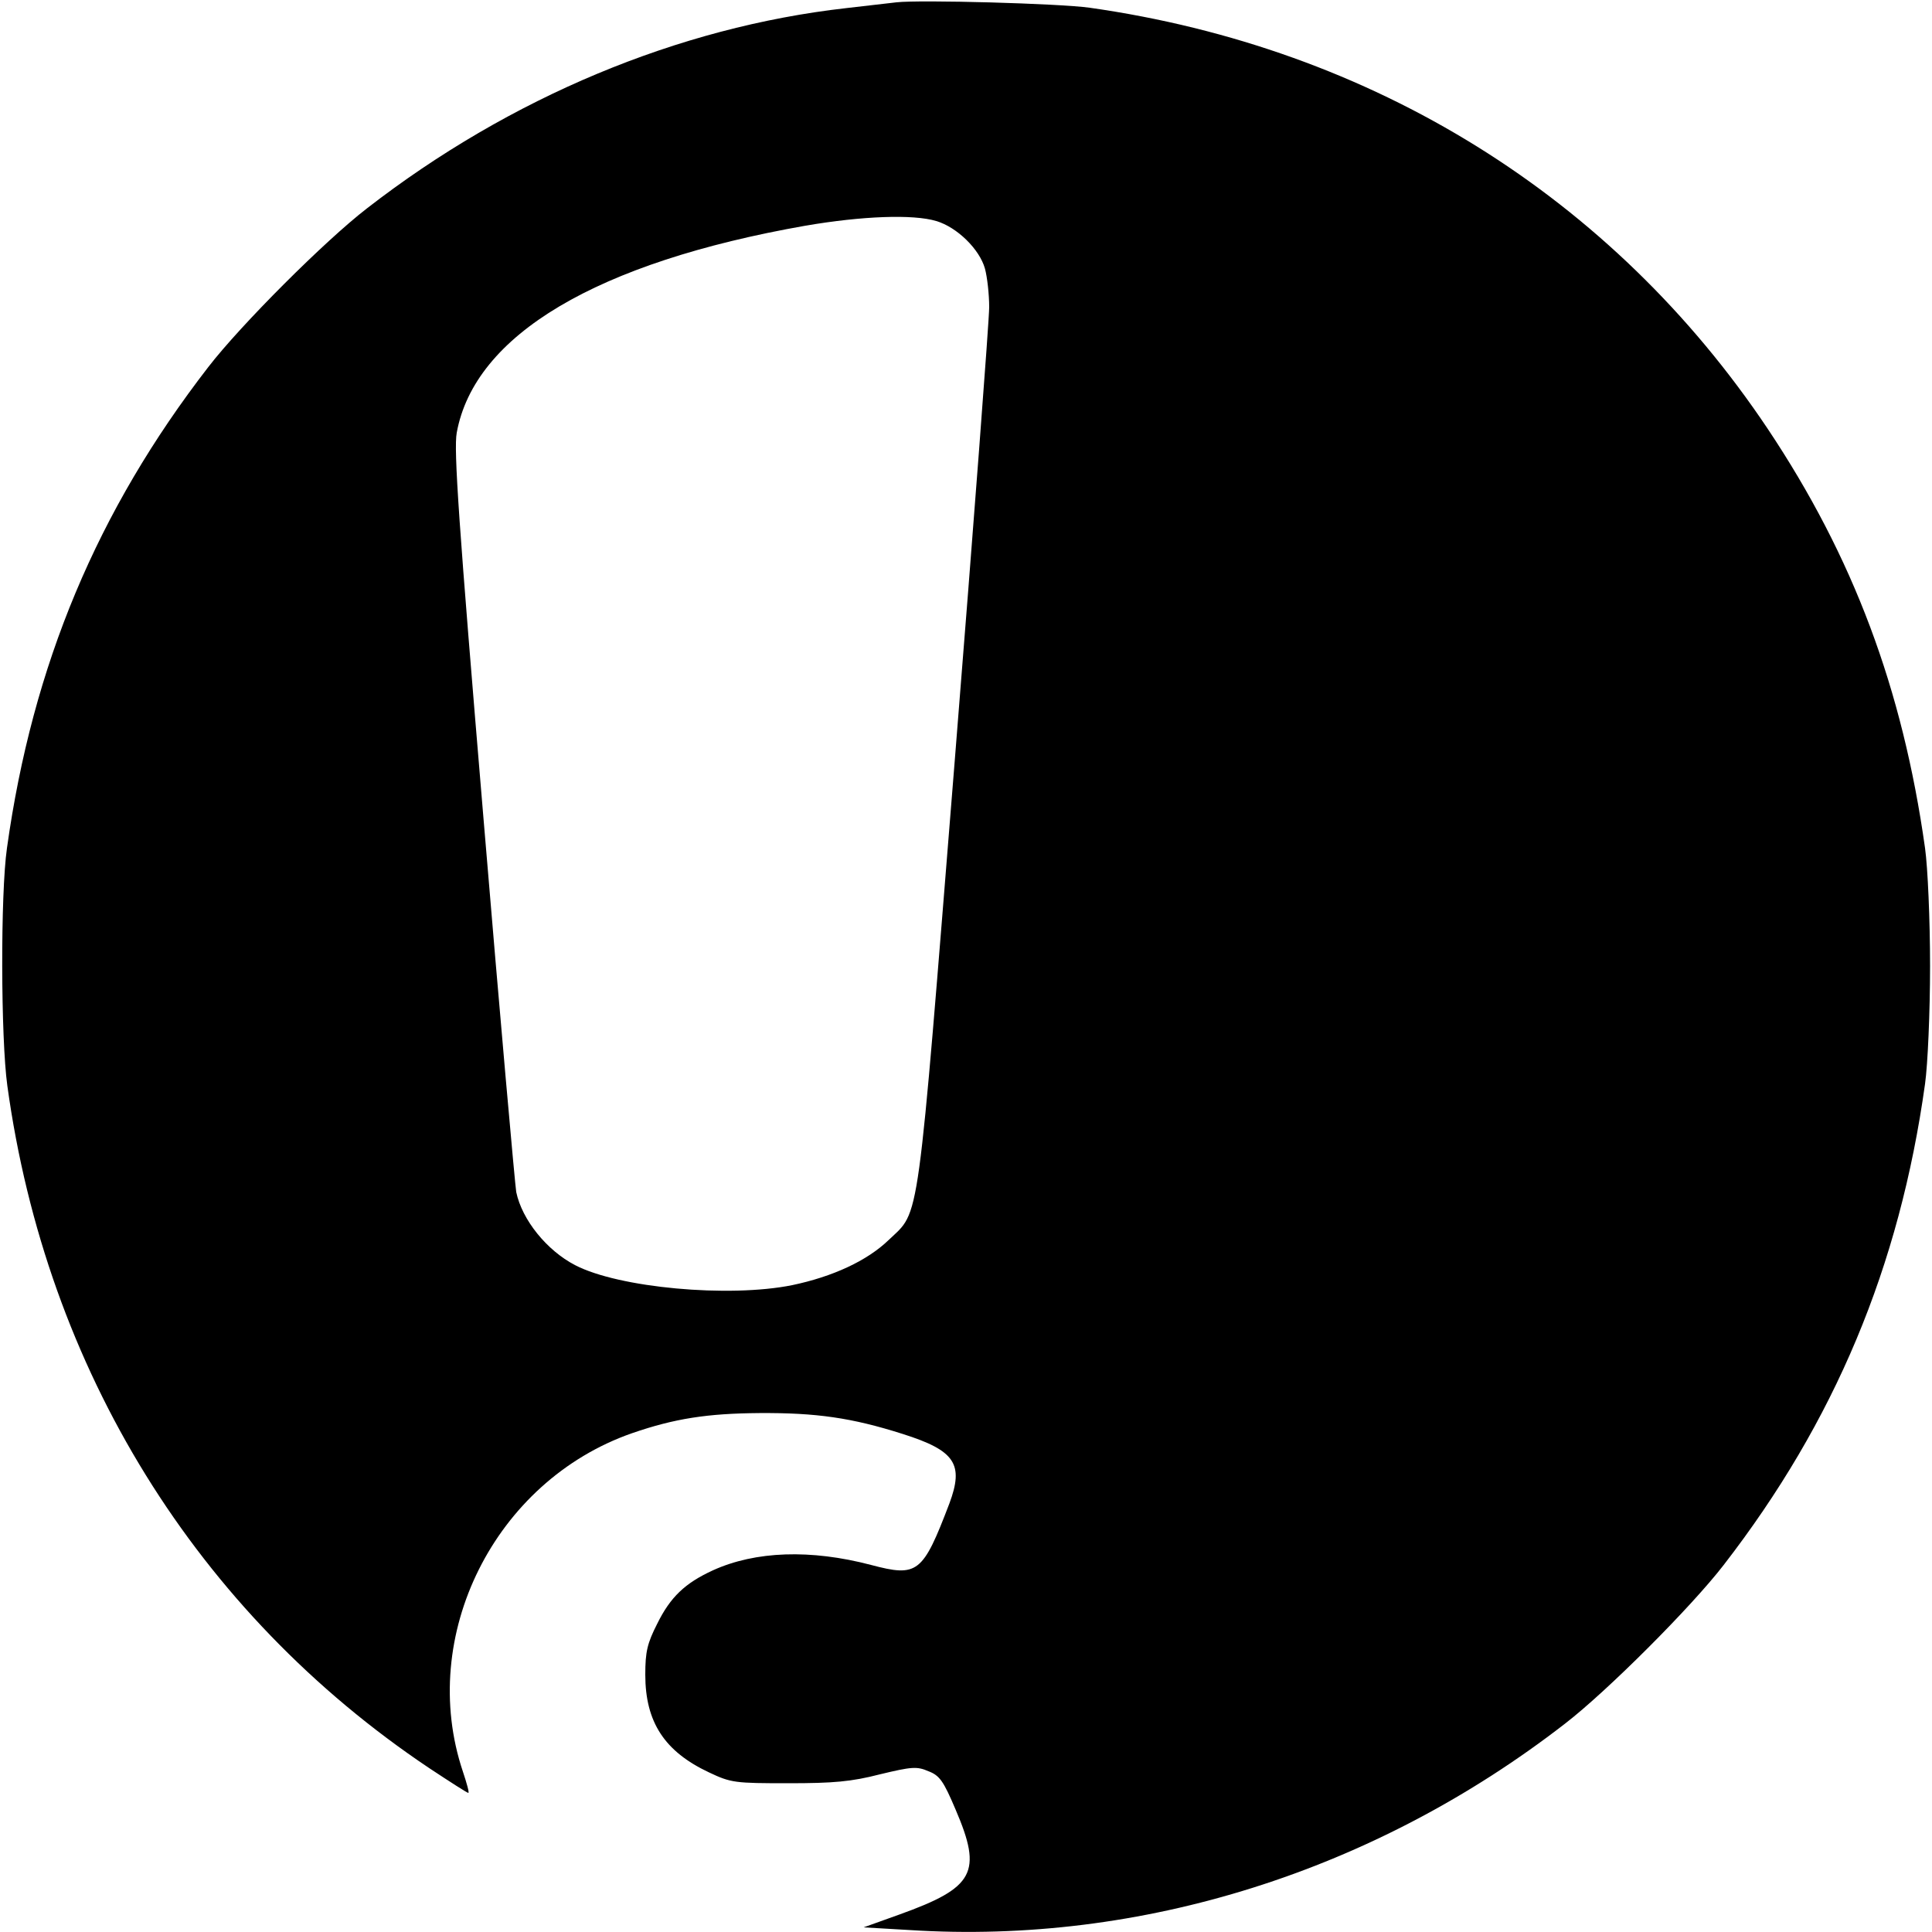
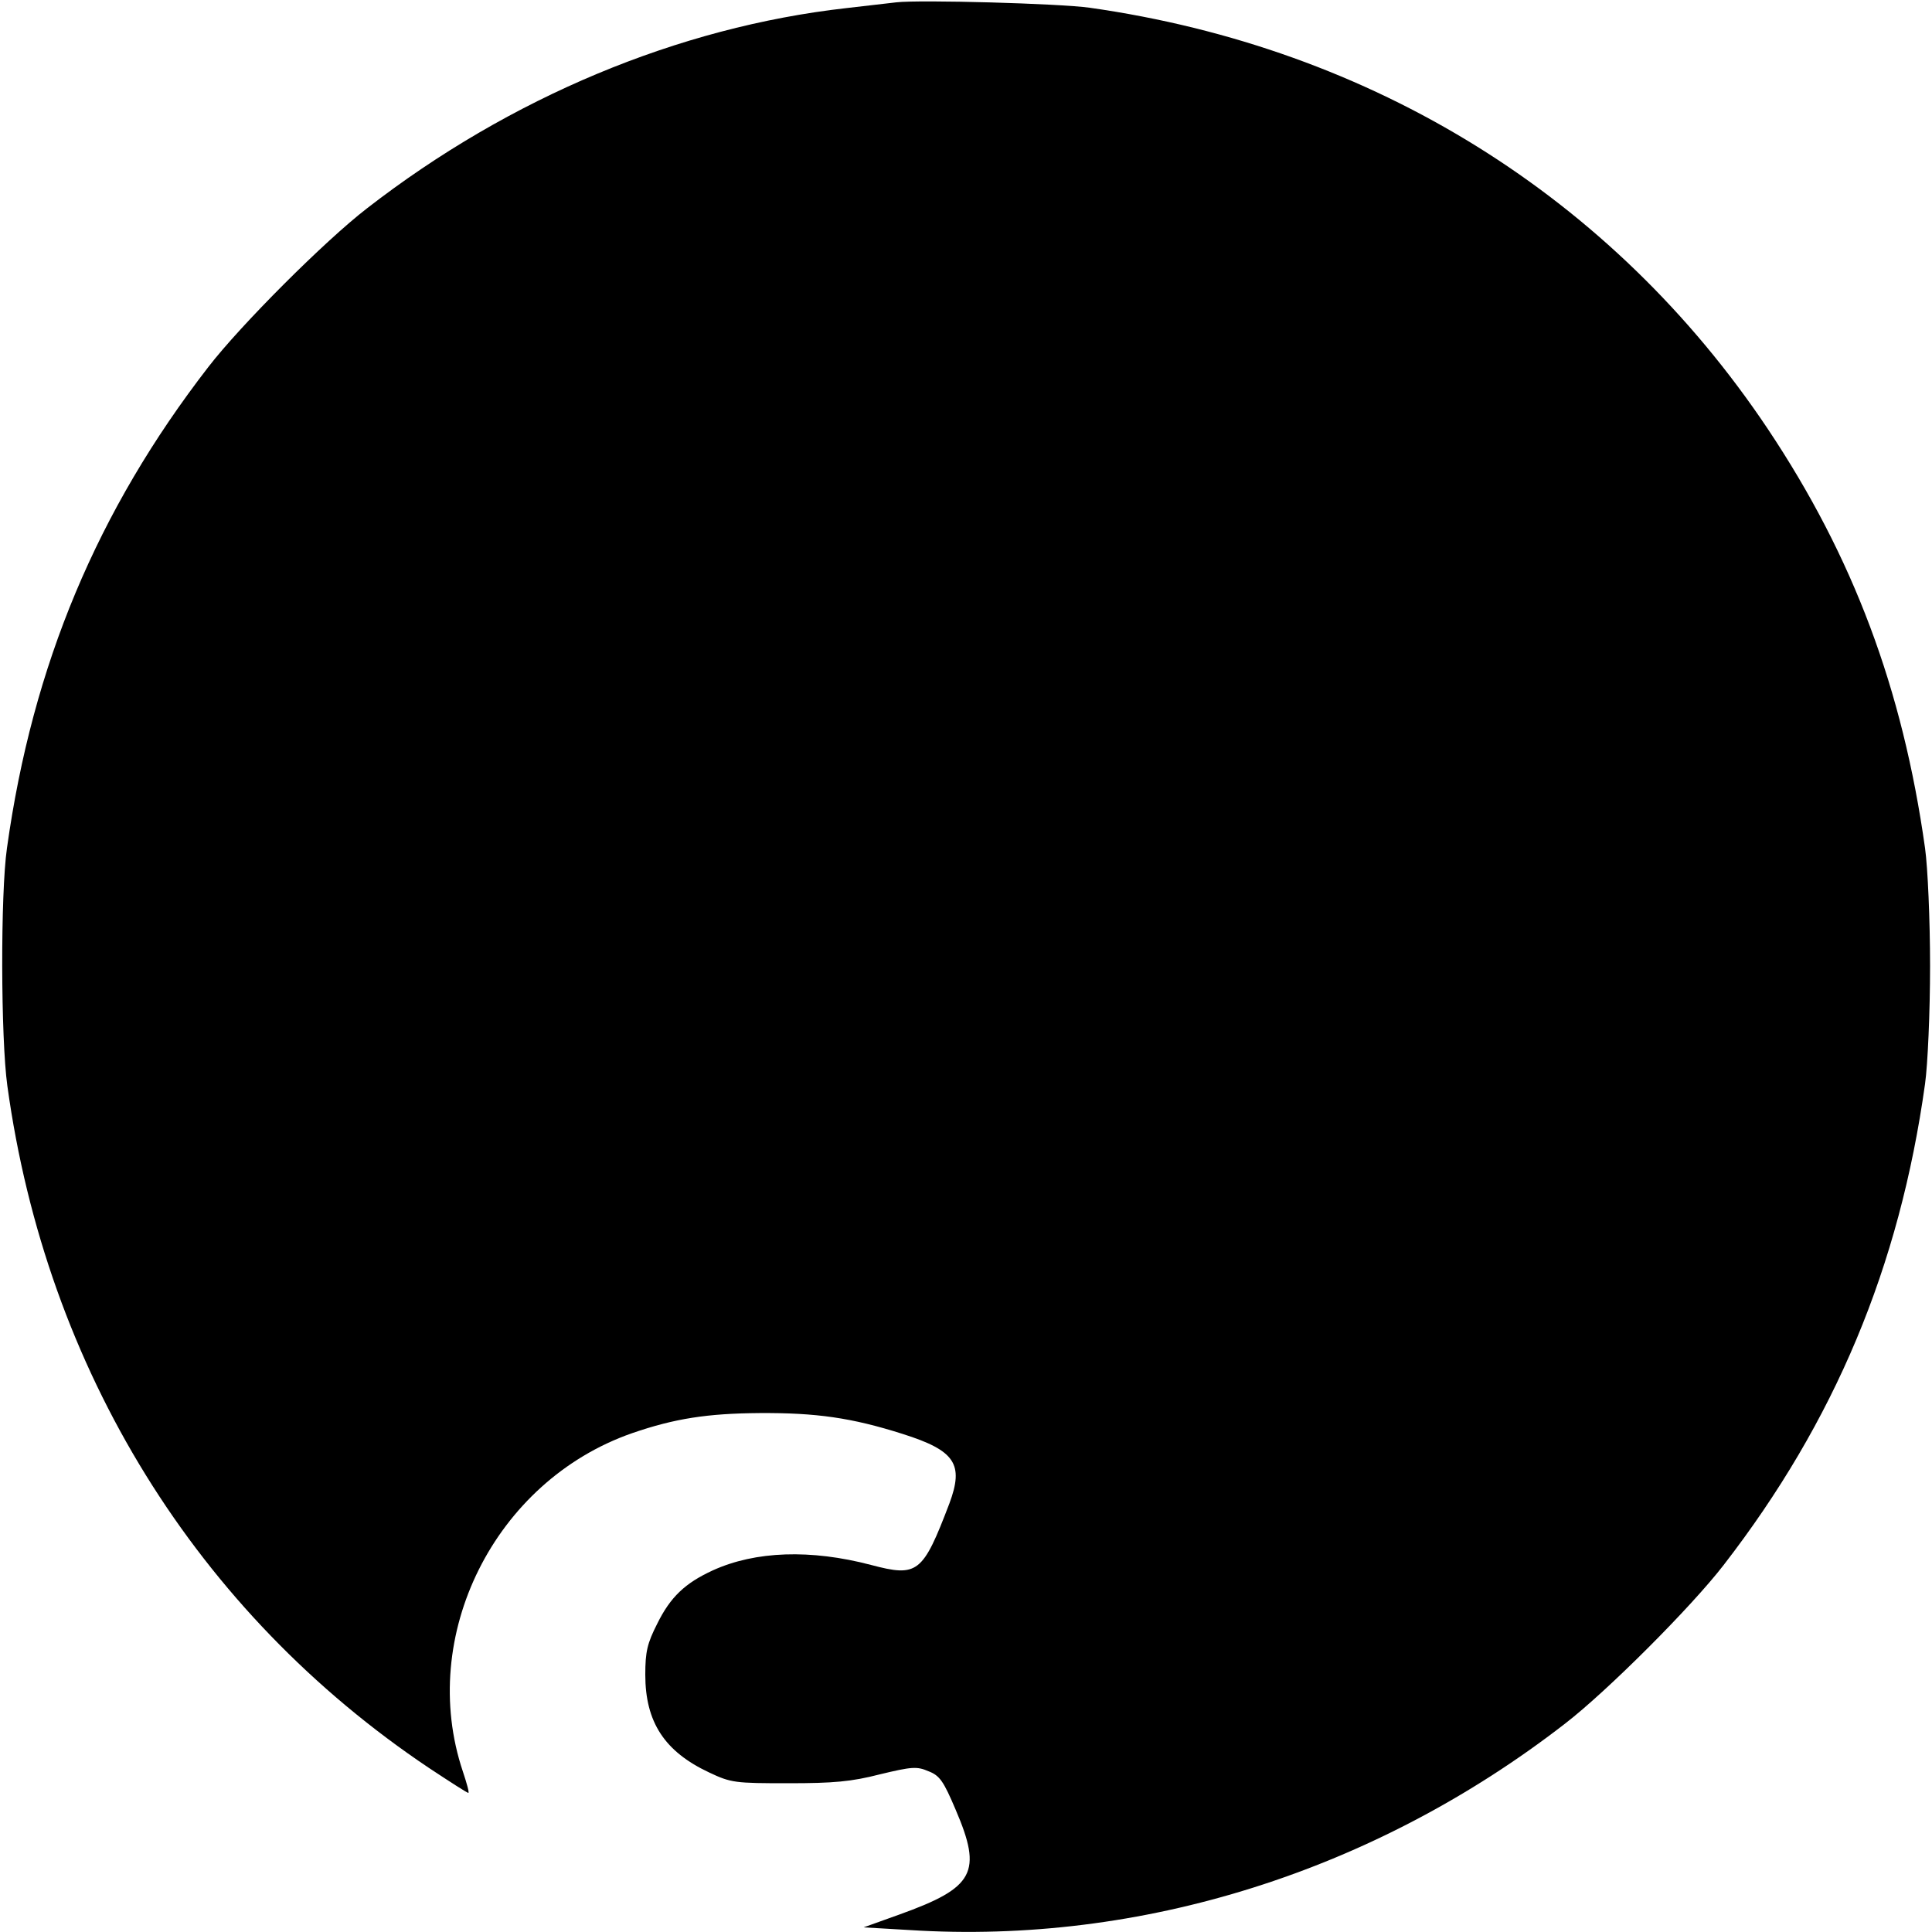
<svg xmlns="http://www.w3.org/2000/svg" version="1.0" width="500pt" height="500pt" viewBox="0 0 500 500" preserveAspectRatio="xMidYMid meet">
  <g transform="translate(0,500) scale(0.1,-0.1)" fill="#000000" stroke="none">
-     <path d="M2320 4994 c-19 -2 -78 -9 -130 -15 -434 -49 -870 -231 -1240 -518 -109 -84 -327 -302 -411 -411 -287 -371 -455 -771 -521 -1245 -17 -118 -16 -493 1 -615 101 -734 490 -1363 1092 -1766 53 -35 98 -64 101 -64 3 0 -4 25 -14 55 -118 351 82 752 438 876 110 38 195 51 329 52 147 1 239 -12 371 -54 136 -43 159 -78 121 -180 -69 -181 -82 -191 -203 -159 -156 41 -299 36 -409 -14 -72 -33 -110 -69 -144 -138 -26 -51 -31 -73 -31 -132 0 -123 50 -199 165 -253 57 -27 67 -28 205 -28 117 0 163 4 237 23 83 20 96 21 126 8 29 -11 39 -26 70 -99 70 -163 49 -202 -146 -272 l-92 -33 120 -7 c599 -38 1202 152 1695 534 109 84 327 302 411 411 287 371 455 771 521 1245 7 50 13 186 13 305 0 119 -6 255 -13 305 -58 413 -186 754 -407 1085 -402 601 -1022 986 -1755 1090 -78 11 -439 21 -500 14z m103 -566 c54 -16 112 -73 126 -123 6 -22 11 -67 11 -100 0 -33 -40 -560 -89 -1172 -99 -1232 -89 -1163 -171 -1242 -56 -54 -145 -95 -250 -117 -164 -33 -449 -7 -562 52 -73 38 -137 117 -152 189 -3 17 -42 453 -85 970 -64 762 -77 951 -69 995 46 253 362 441 903 536 146 25 278 30 338 12z" />
+     <path d="M2320 4994 c-19 -2 -78 -9 -130 -15 -434 -49 -870 -231 -1240 -518 -109 -84 -327 -302 -411 -411 -287 -371 -455 -771 -521 -1245 -17 -118 -16 -493 1 -615 101 -734 490 -1363 1092 -1766 53 -35 98 -64 101 -64 3 0 -4 25 -14 55 -118 351 82 752 438 876 110 38 195 51 329 52 147 1 239 -12 371 -54 136 -43 159 -78 121 -180 -69 -181 -82 -191 -203 -159 -156 41 -299 36 -409 -14 -72 -33 -110 -69 -144 -138 -26 -51 -31 -73 -31 -132 0 -123 50 -199 165 -253 57 -27 67 -28 205 -28 117 0 163 4 237 23 83 20 96 21 126 8 29 -11 39 -26 70 -99 70 -163 49 -202 -146 -272 l-92 -33 120 -7 c599 -38 1202 152 1695 534 109 84 327 302 411 411 287 371 455 771 521 1245 7 50 13 186 13 305 0 119 -6 255 -13 305 -58 413 -186 754 -407 1085 -402 601 -1022 986 -1755 1090 -78 11 -439 21 -500 14z m103 -566 z" />
  </g>
</svg>